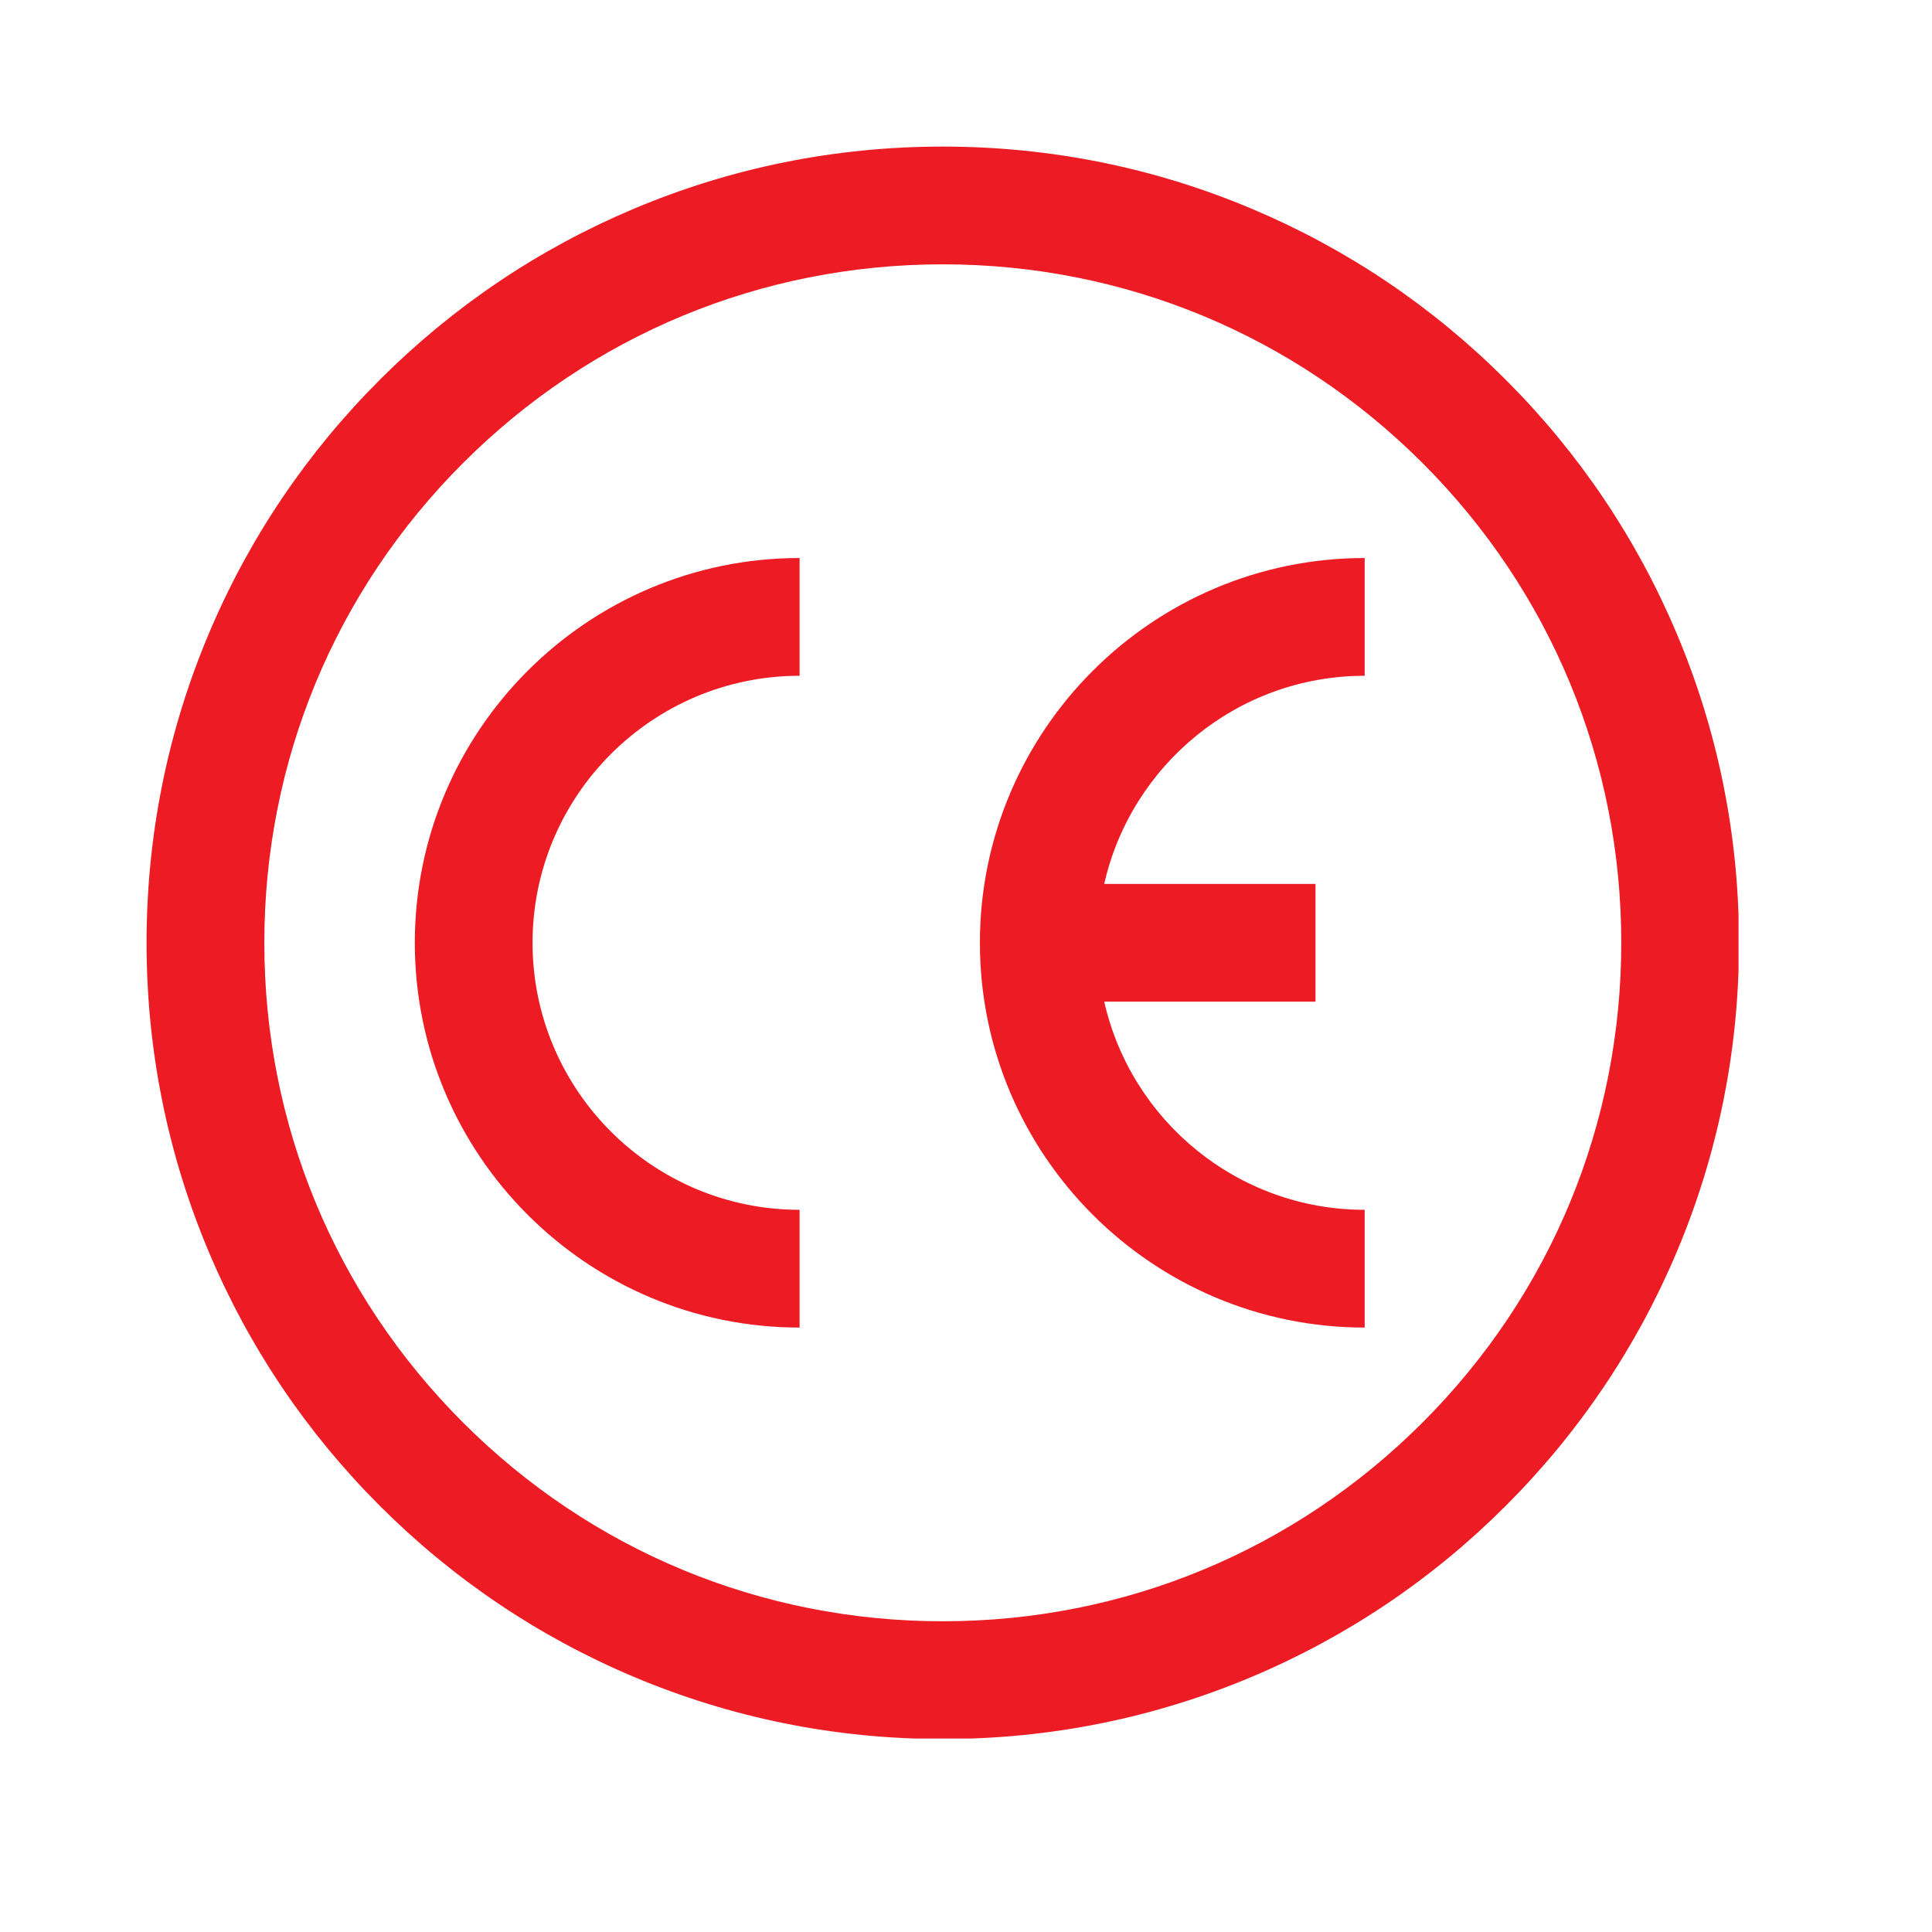
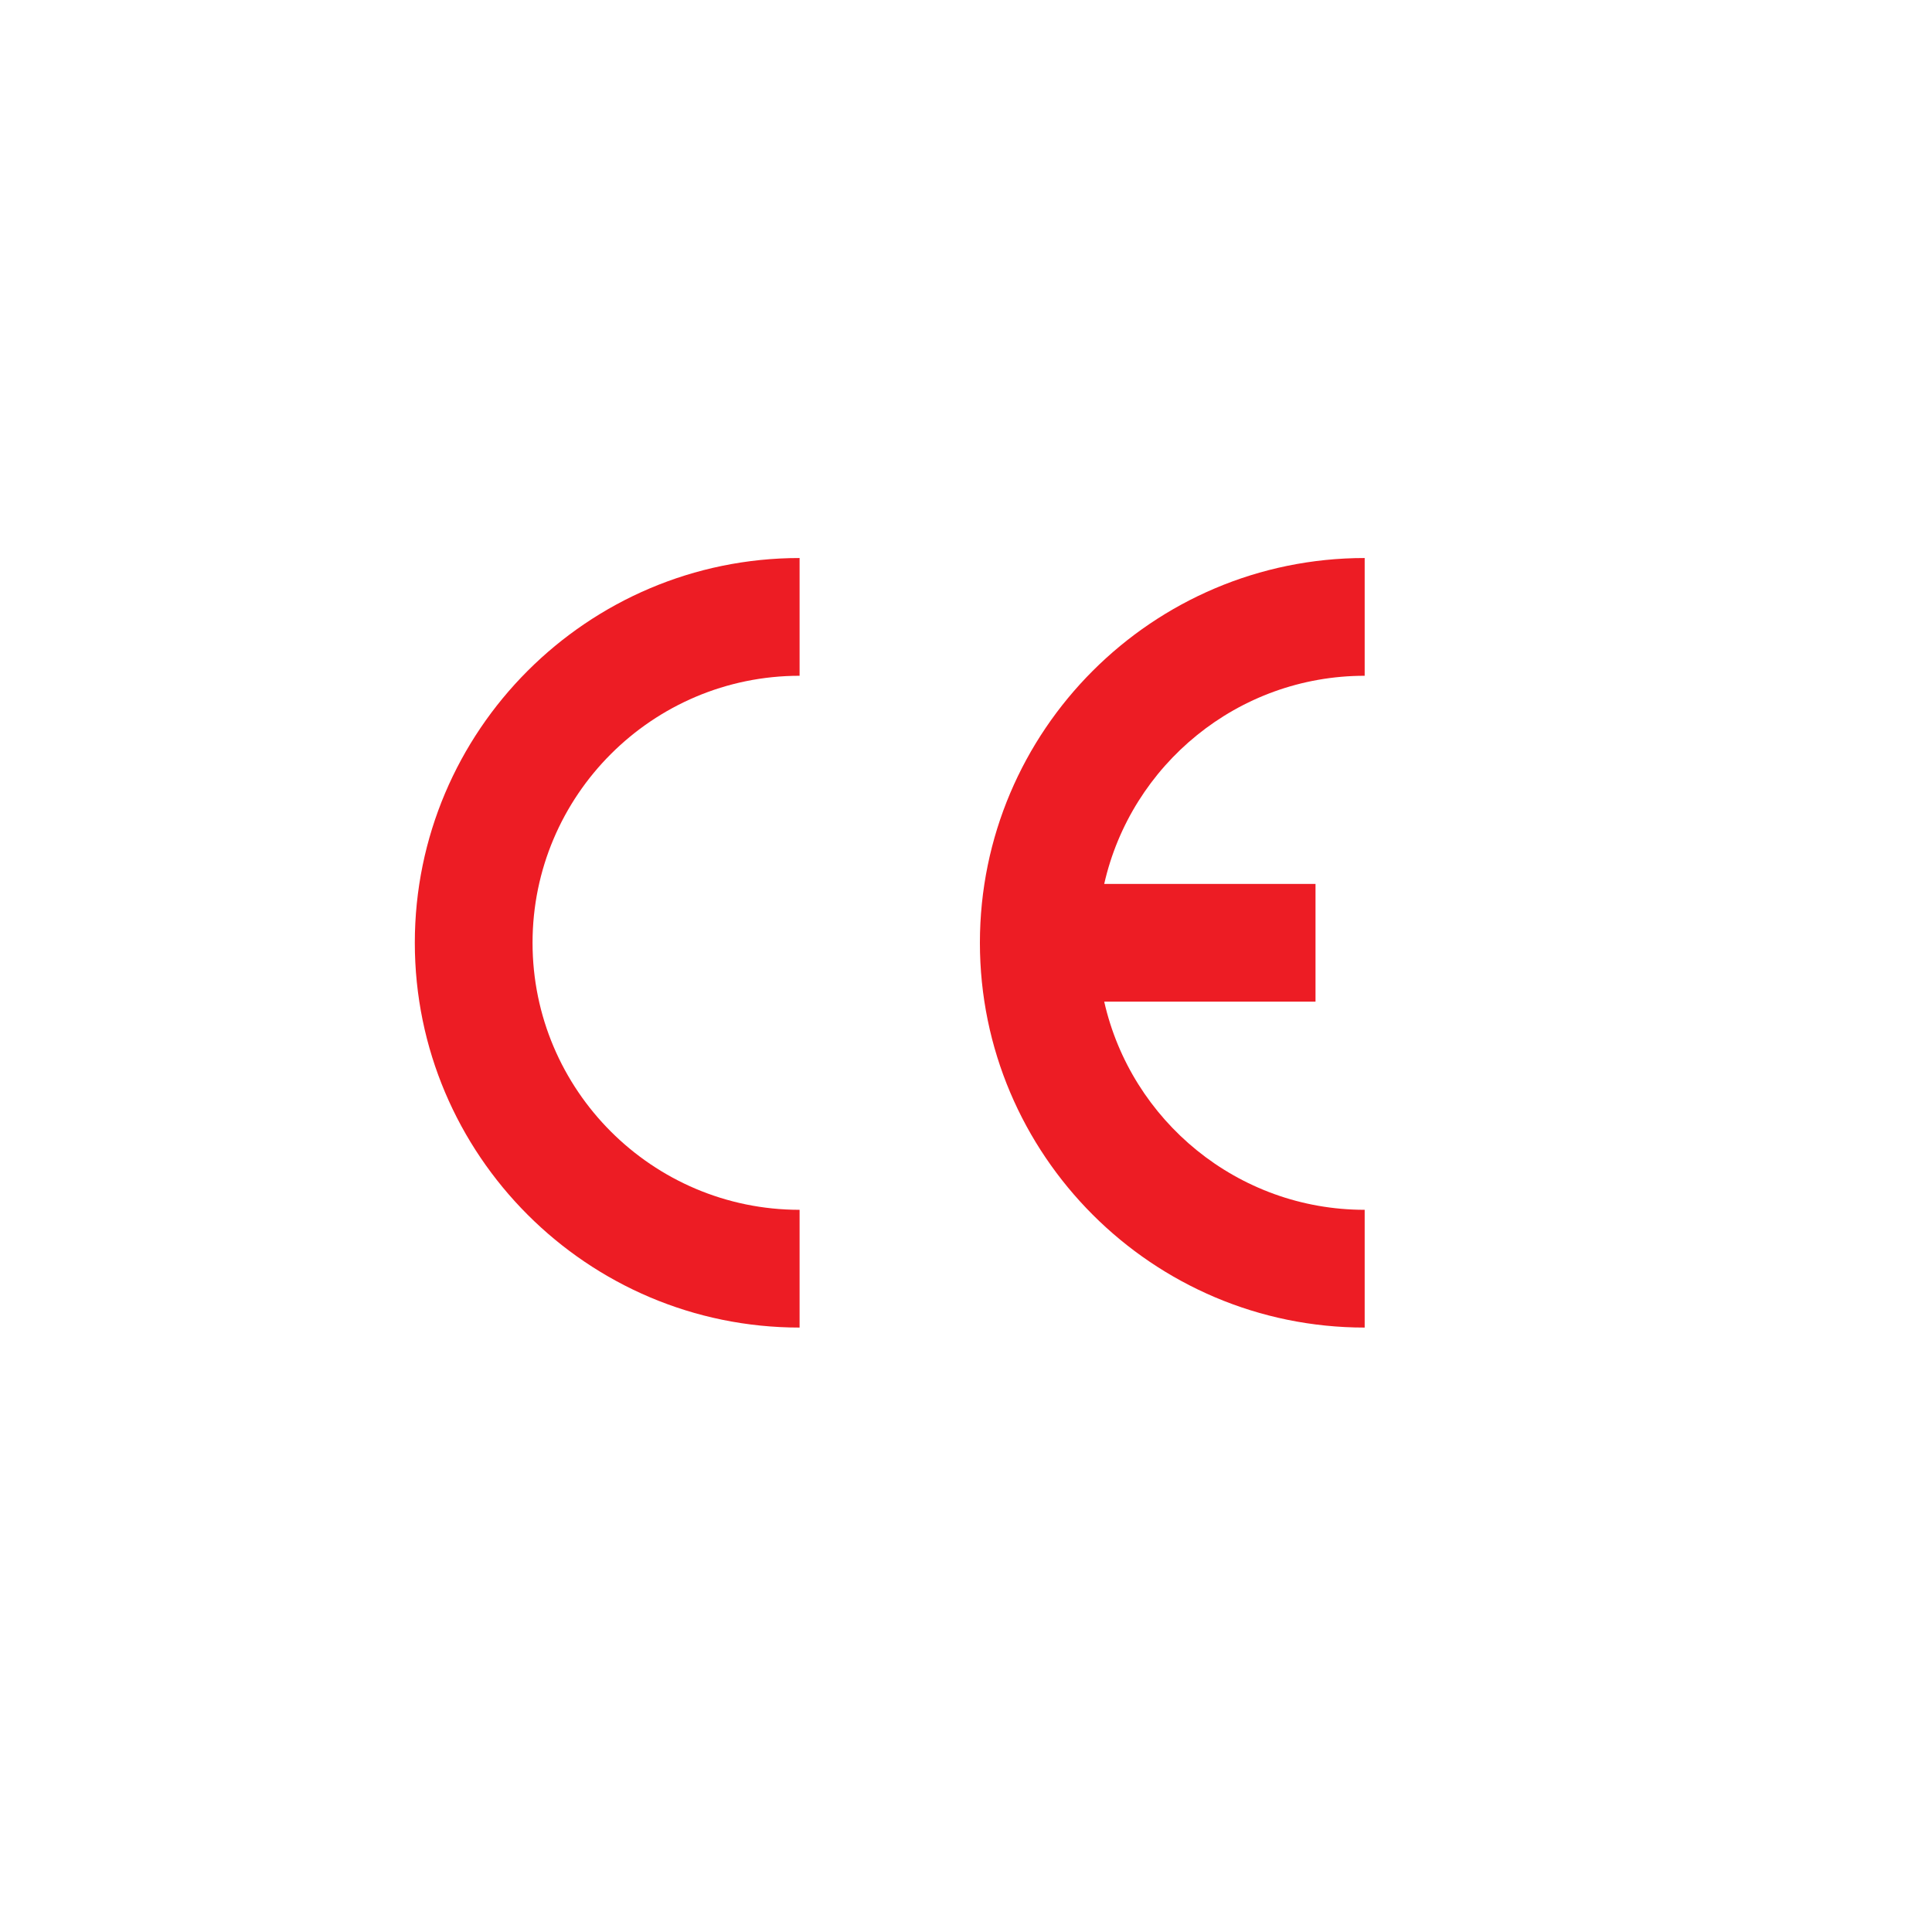
<svg xmlns="http://www.w3.org/2000/svg" width="500" zoomAndPan="magnify" viewBox="0 0 375 375" height="500" preserveAspectRatio="xMidYMid meet" version="1.0">
  <defs>
    <clipPath id="4e7bdb4c00">
      <path d="M 28.449 28.449 L 337.449 28.449 L 337.449 337.449 L 28.449 337.449 Z M 28.449 28.449 " clip-rule="nonzero" />
    </clipPath>
  </defs>
  <path fill="#ed1c24" d="M 80.516 182.996 C 80.516 224.176 114.016 257.68 155.199 257.68 L 155.199 234.824 C 126.617 234.824 103.367 211.574 103.367 182.996 C 103.367 154.418 126.617 131.168 155.199 131.168 L 155.199 108.312 C 114.016 108.312 80.516 141.816 80.516 182.996 " fill-opacity="1" fill-rule="nonzero" />
  <path fill="#ed1c24" d="M 264.883 131.168 L 264.883 108.312 C 223.703 108.312 190.199 141.816 190.199 182.996 C 190.199 224.176 223.703 257.68 264.883 257.68 L 264.883 234.824 C 240.23 234.824 219.547 217.52 214.328 194.422 L 255.34 194.422 L 255.34 171.566 L 214.328 171.566 C 219.547 148.469 240.23 131.168 264.883 131.168 " fill-opacity="1" fill-rule="nonzero" />
  <g clip-path="url(#4e7bdb4c00)">
-     <path fill="#ed1c24" d="M 182.996 51.305 C 147.82 51.305 114.746 65.004 89.875 89.879 C 65 114.75 51.305 147.82 51.305 182.996 C 51.305 218.172 65 251.246 89.875 276.113 C 114.746 300.992 147.82 314.688 182.996 314.688 C 218.168 314.688 251.242 300.992 276.113 276.113 C 300.988 251.246 314.688 218.172 314.688 182.996 C 314.688 147.82 300.988 114.75 276.113 89.879 C 251.242 65.004 218.168 51.305 182.996 51.305 Z M 182.996 337.543 C 162.137 337.543 141.895 333.453 122.832 325.395 C 104.434 317.609 87.906 306.465 73.715 292.273 C 59.527 278.086 48.383 261.559 40.598 243.156 C 32.535 224.094 28.449 203.852 28.449 182.996 C 28.449 162.137 32.535 141.895 40.598 122.836 C 48.383 104.434 59.527 87.906 73.715 73.719 C 87.906 59.527 104.434 48.383 122.832 40.602 C 141.895 32.535 162.137 28.453 182.996 28.453 C 203.852 28.453 224.094 32.535 243.156 40.602 C 261.559 48.383 278.086 59.527 292.273 73.719 C 306.465 87.906 317.605 104.434 325.391 122.836 C 333.449 141.895 337.539 162.137 337.539 182.996 C 337.539 203.852 333.449 224.094 325.391 243.156 C 317.605 261.559 306.465 278.086 292.273 292.273 C 278.086 306.465 261.559 317.609 243.156 325.395 C 224.094 333.453 203.852 337.543 182.996 337.543 " fill-opacity="1" fill-rule="nonzero" />
-   </g>
+     </g>
</svg>